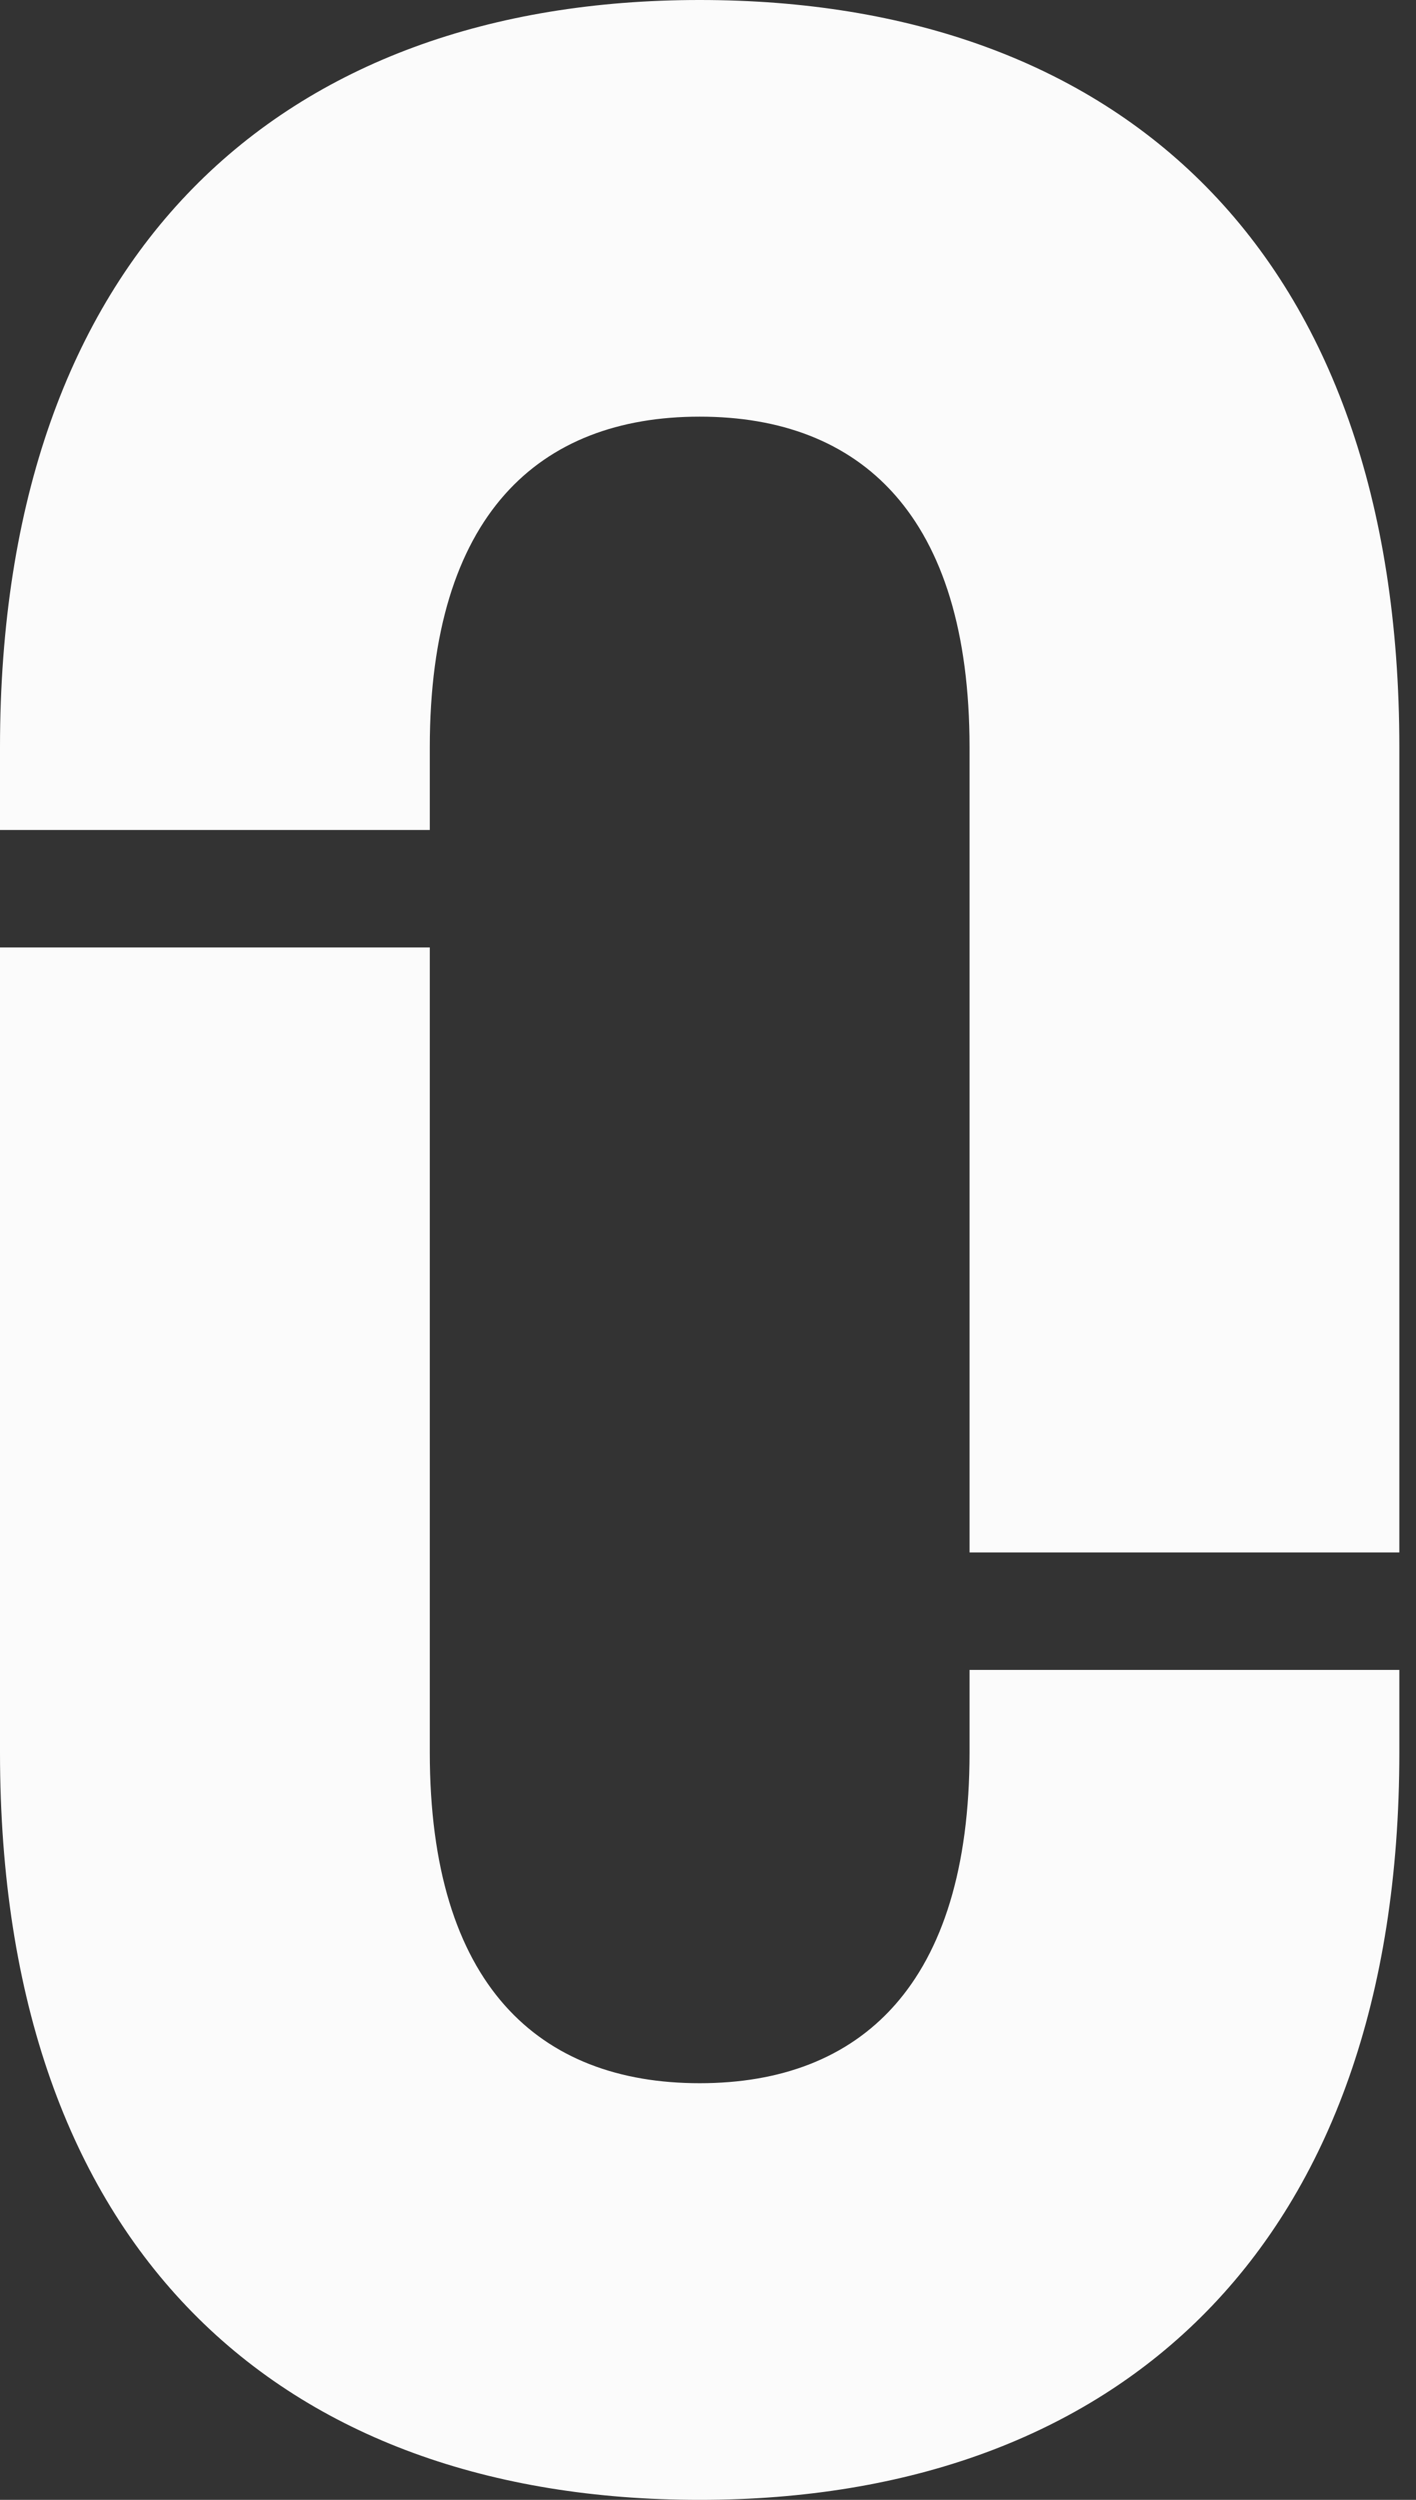
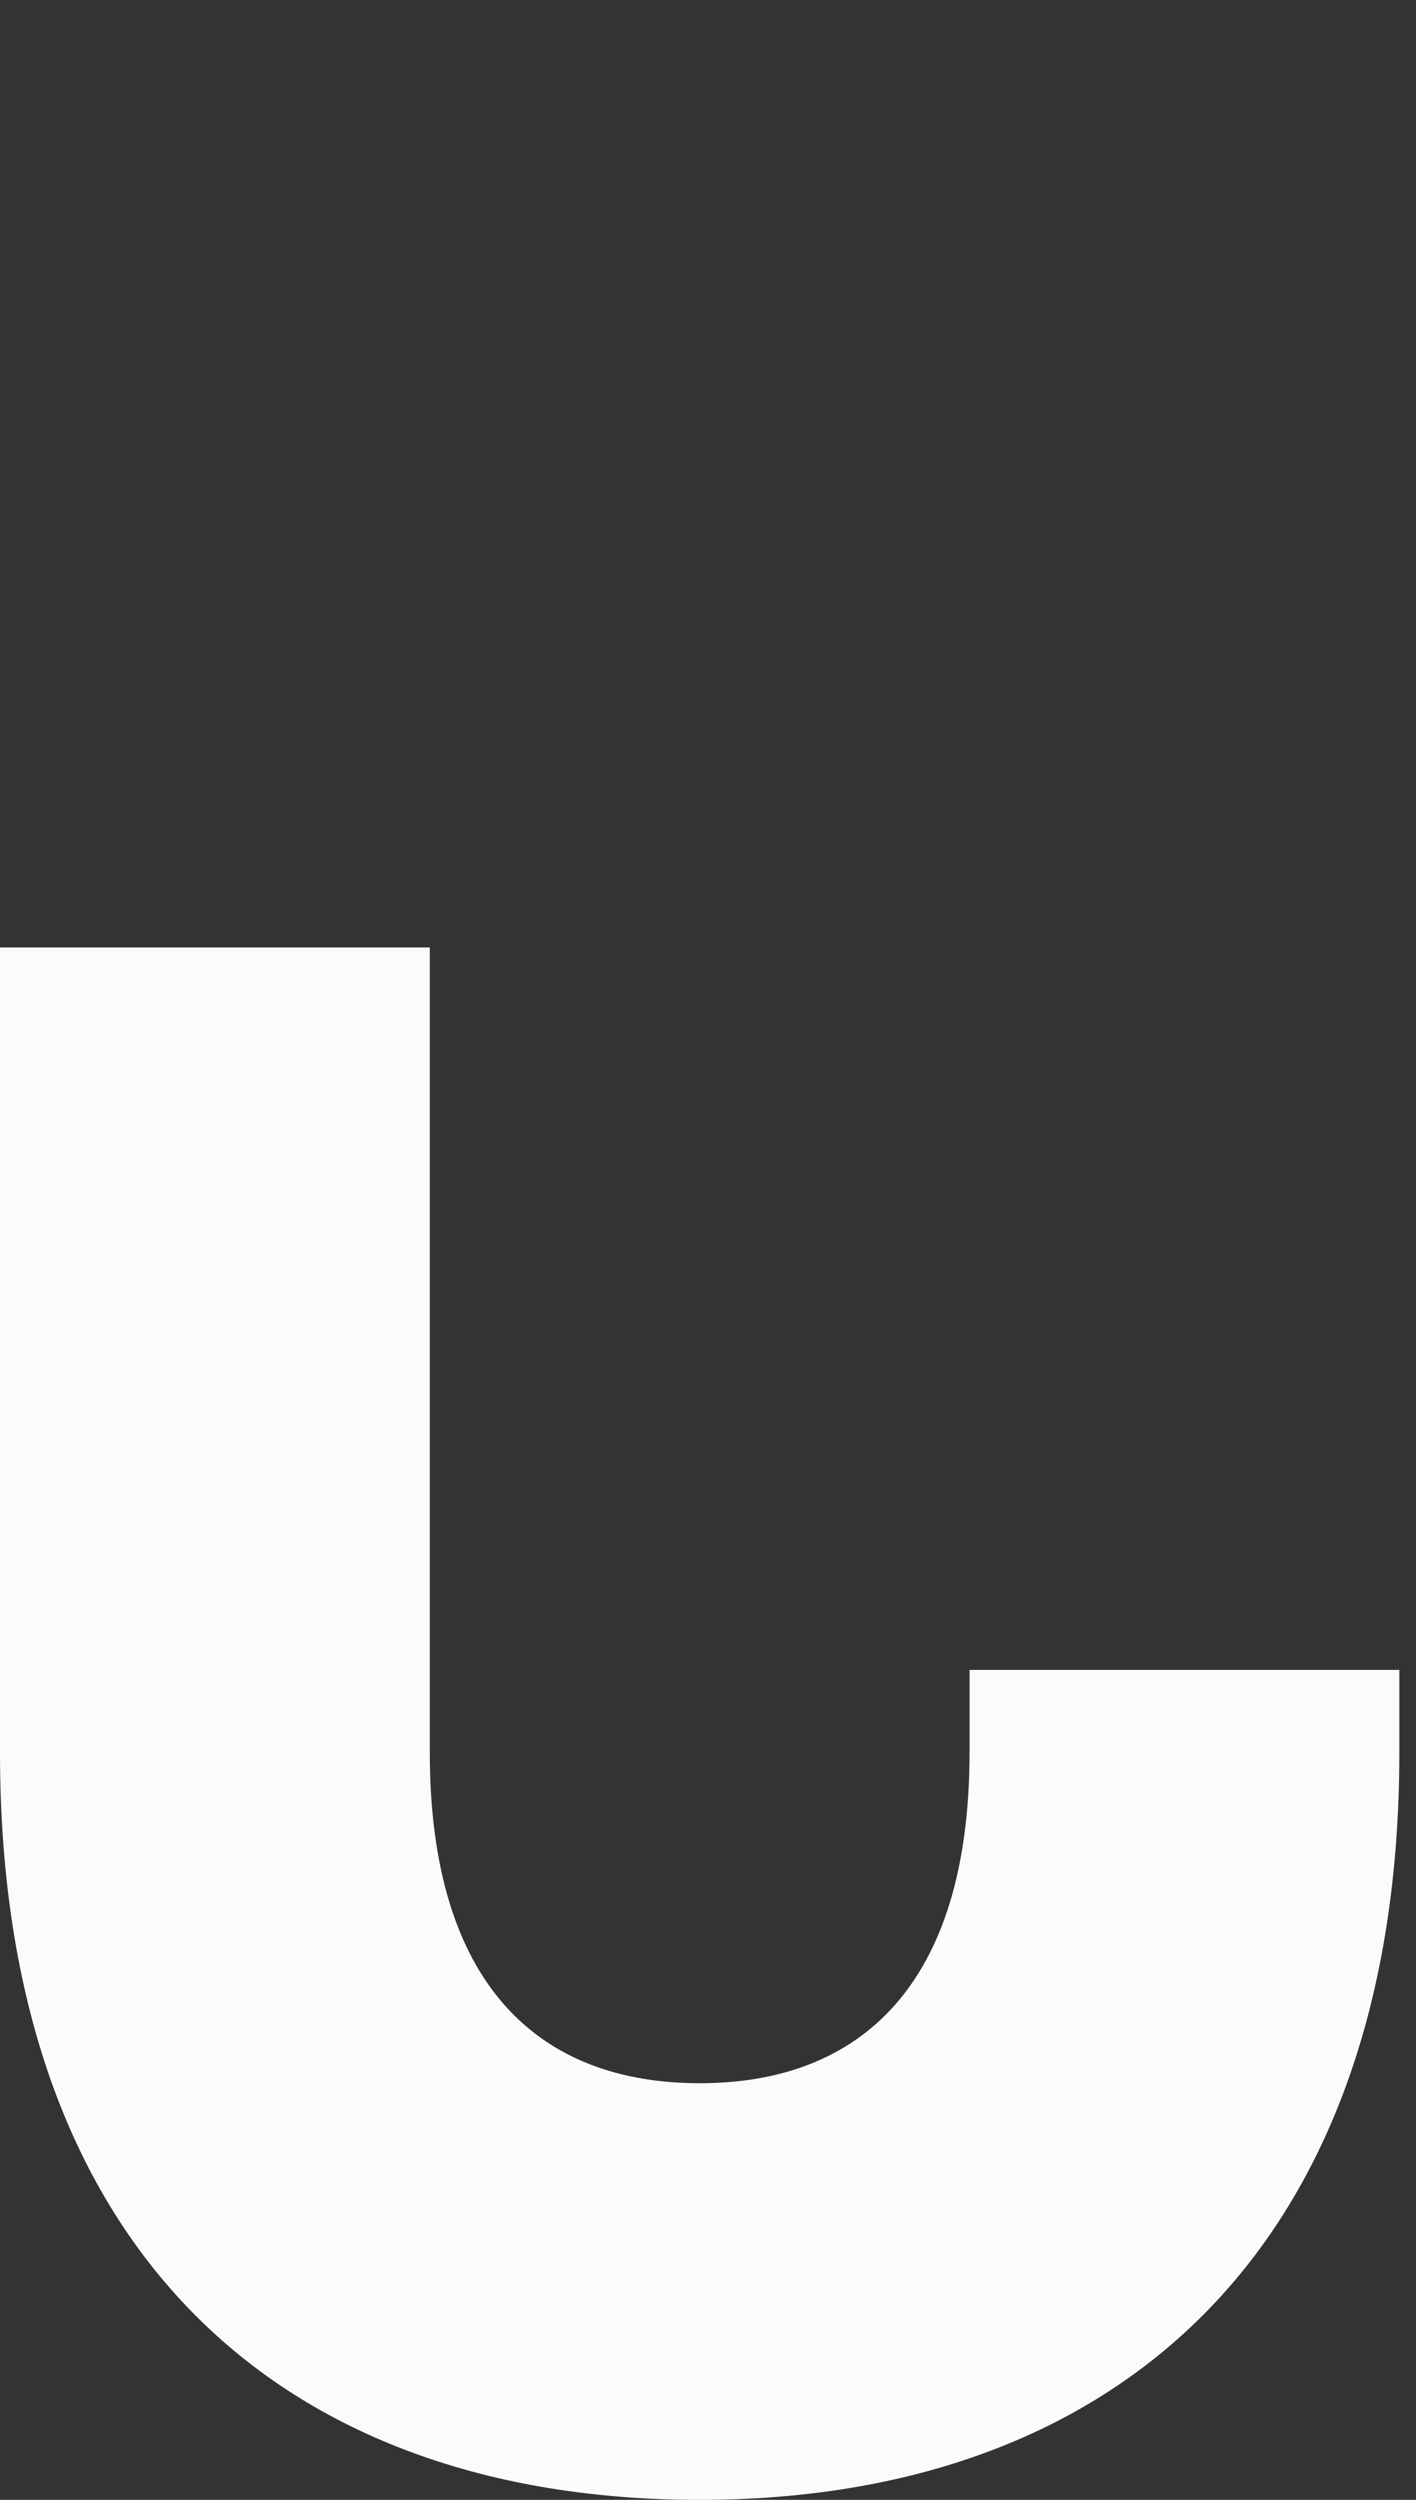
<svg xmlns="http://www.w3.org/2000/svg" width="17" height="30" viewBox="0 0 17 30" fill="none">
  <rect x="0" y="0" width="17" height="30" fill="#333333" stroke="none" />
  <g id="Group">
-     <path id="Top" d="M0 8.97C0 3.04 3.37 0 8.4 0C13.43 0 16.8 3 16.8 8.97V18.63H11.64V8.97C11.64 6.18 10.33 5 8.4 5C6.47 5 5.16 6.18 5.16 8.97V9.96H0V8.97Z" fill="#FBFBFB" />
    <path id="Bottom" d="M0 21.03V11.37H5.16V21.03C5.16 23.82 6.47 25 8.4 25C10.33 25 11.64 23.82 11.64 21.03V20.04H16.8V21.03C16.8 26.96 13.43 30 8.4 30C3.37 30 0 27 0 21.03Z" fill="#FBFBFB" />
  </g>
</svg>